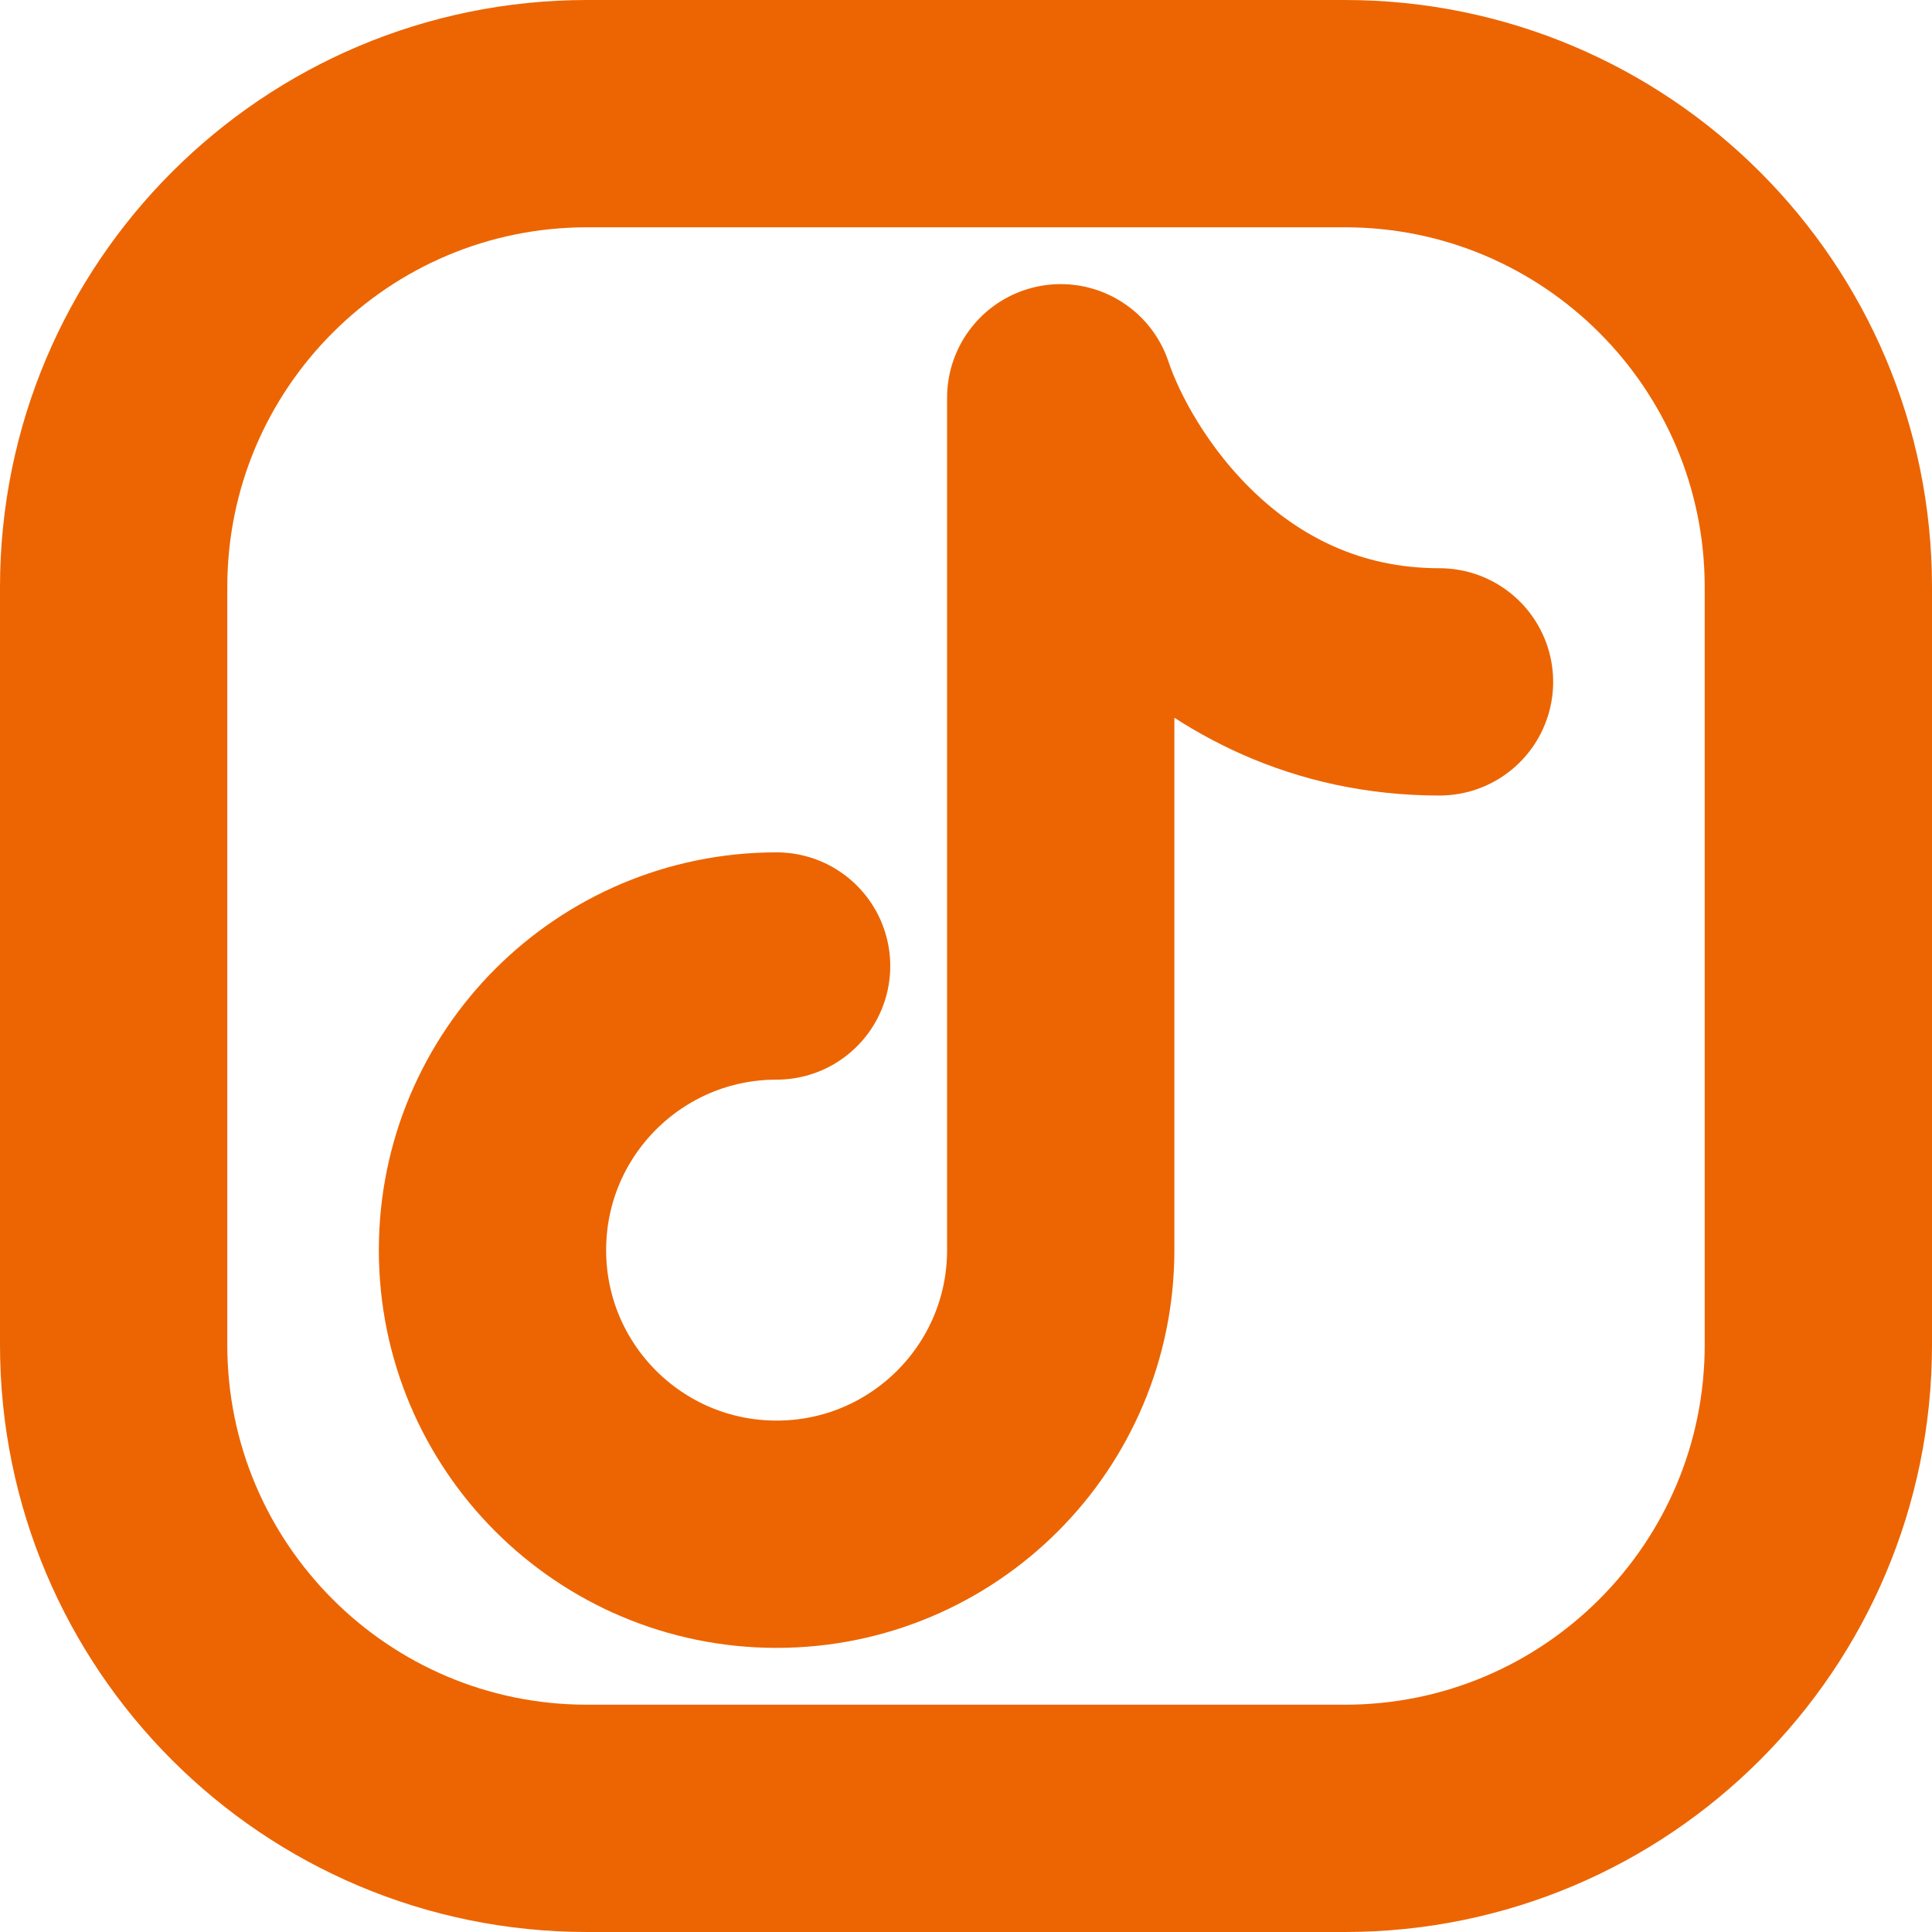
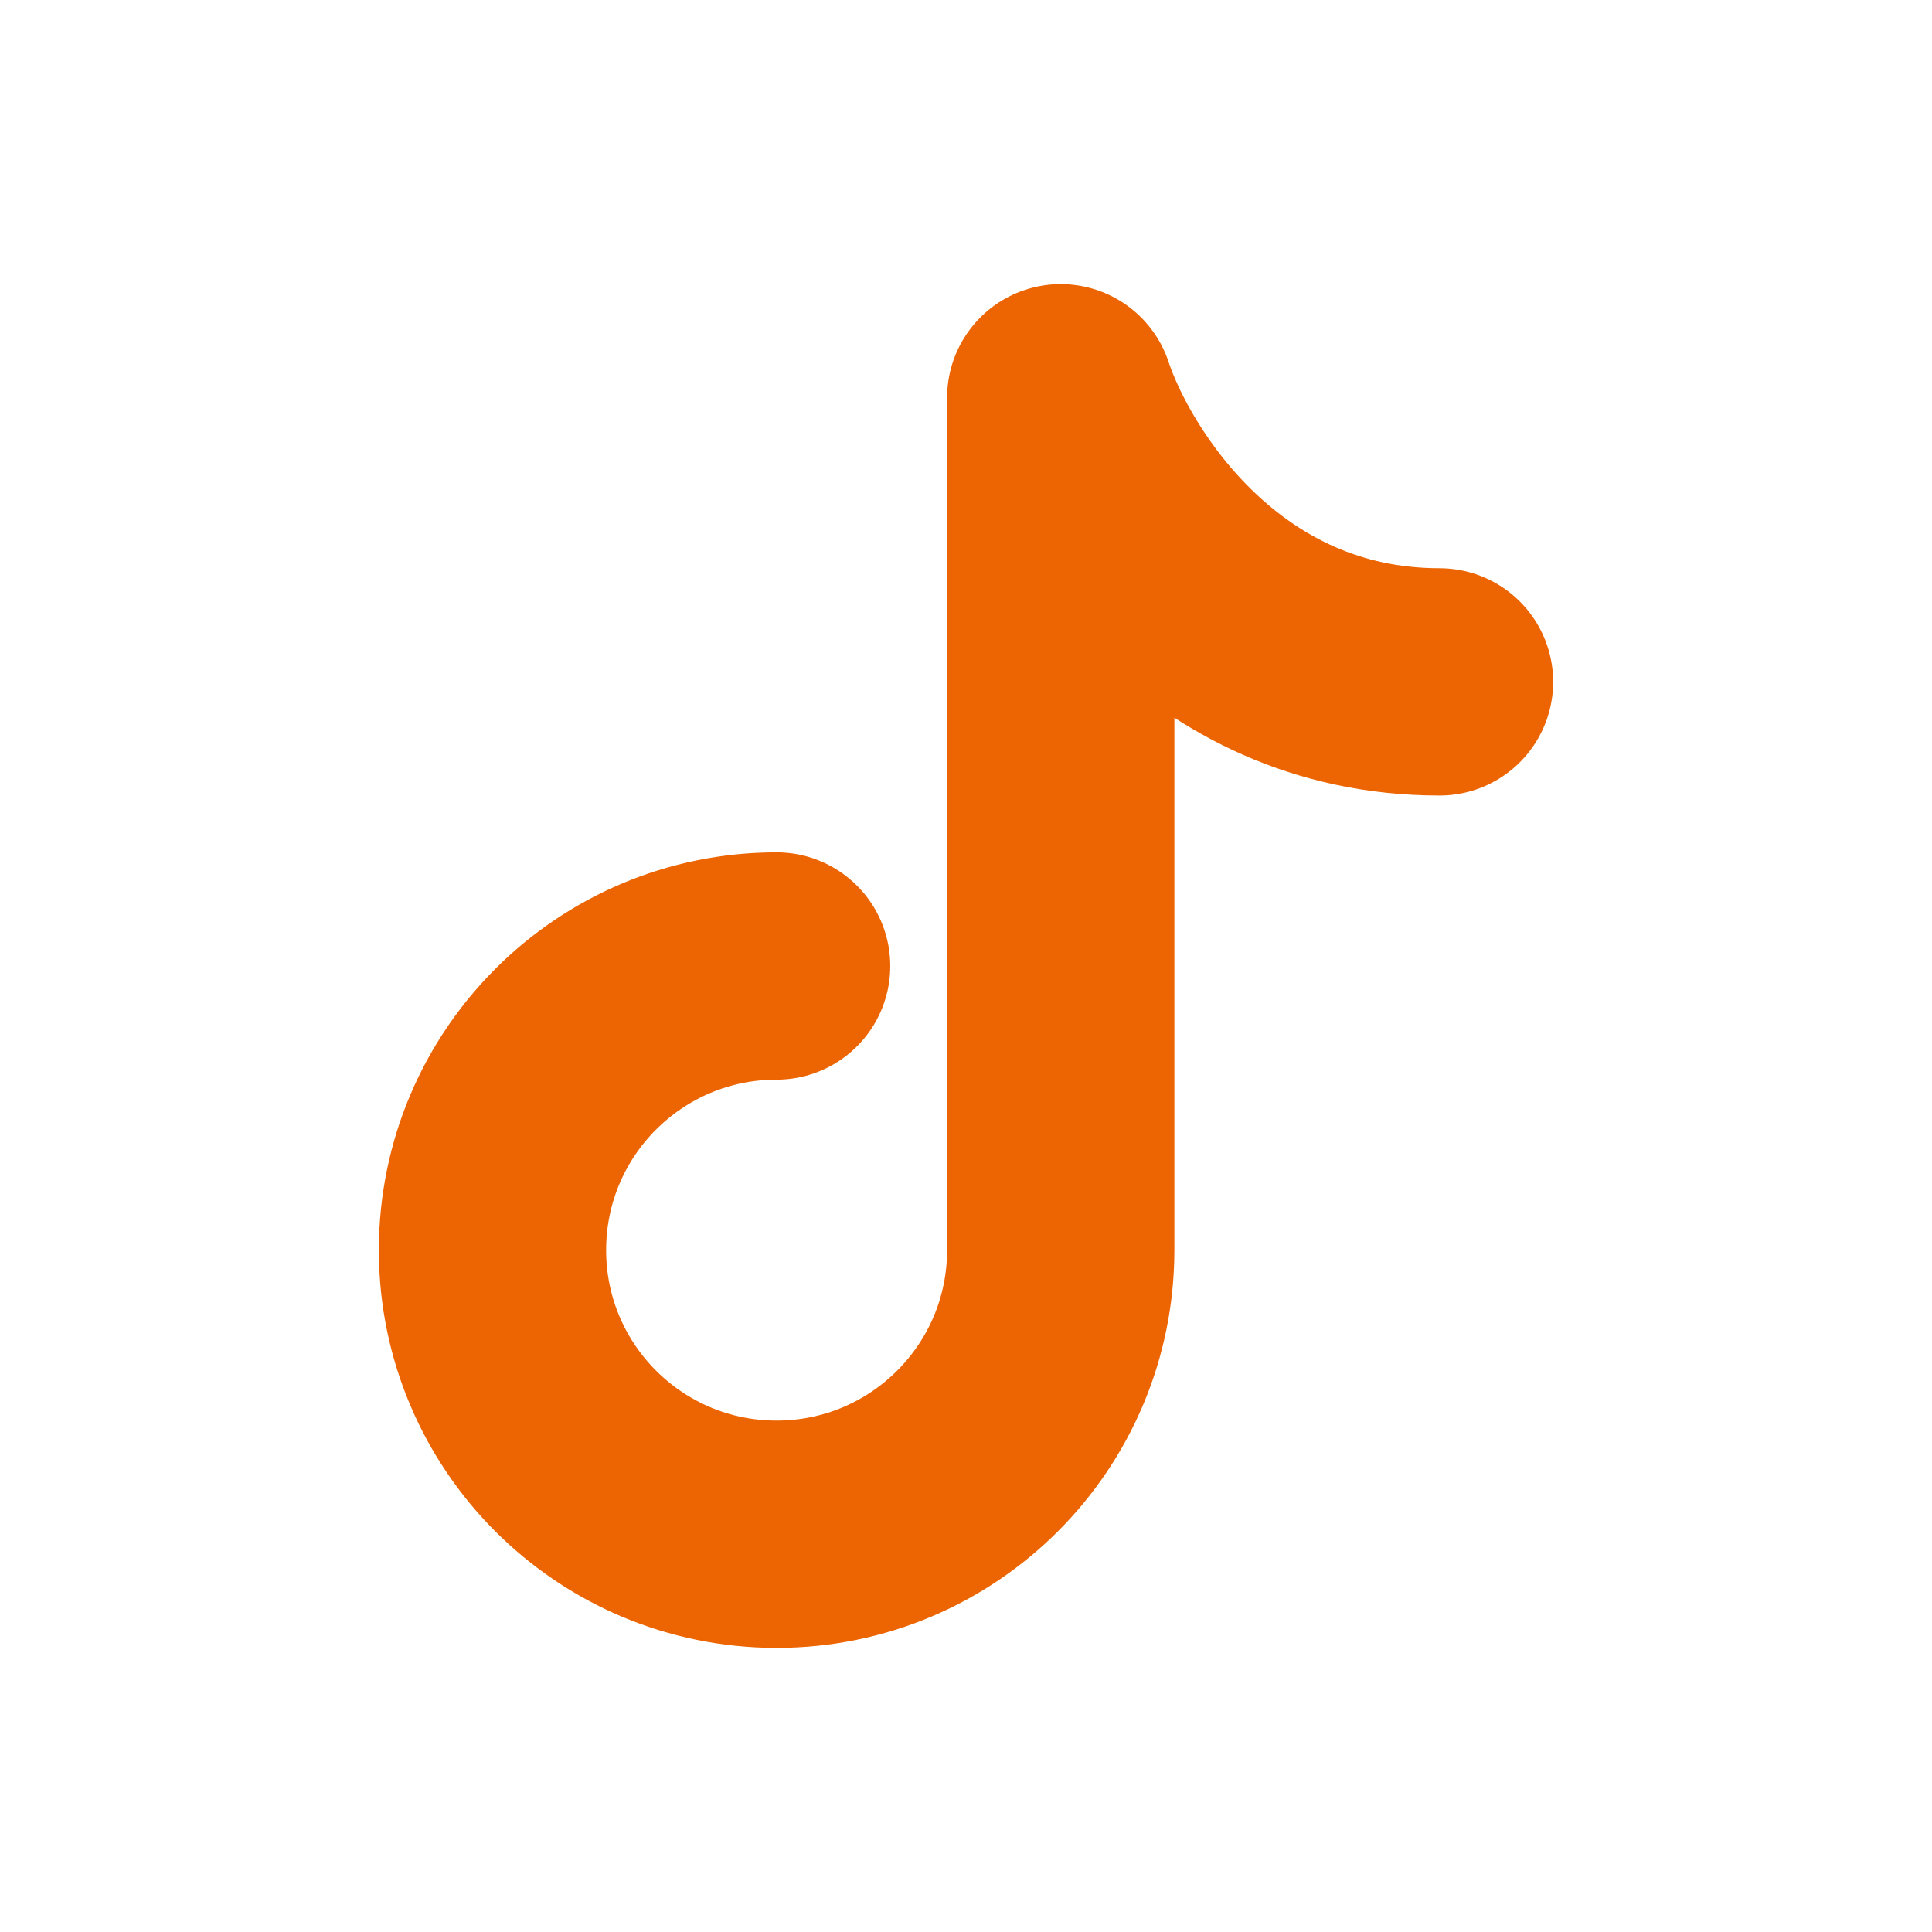
<svg xmlns="http://www.w3.org/2000/svg" width="34" height="34" viewBox="0 0 34 34" fill="none">
-   <path d="M32 10.333V23.667C32 28.269 28.269 32 23.667 32H10.333C5.731 32 2 28.269 2 23.667V10.333C2 5.731 5.731 2 10.333 2H23.667C28.269 2 32 5.731 32 10.333Z" stroke="#EC6502" stroke-width="4" stroke-linecap="round" stroke-linejoin="round" />
  <path d="M13.667 17C10.905 17 8.667 19.238 8.667 22C8.667 24.762 10.905 27 13.667 27C16.428 27 18.667 24.762 18.667 22V7C19.222 8.667 21.333 12 25.333 12" stroke="#EC6502" stroke-width="4" stroke-linecap="round" stroke-linejoin="round" />
</svg>